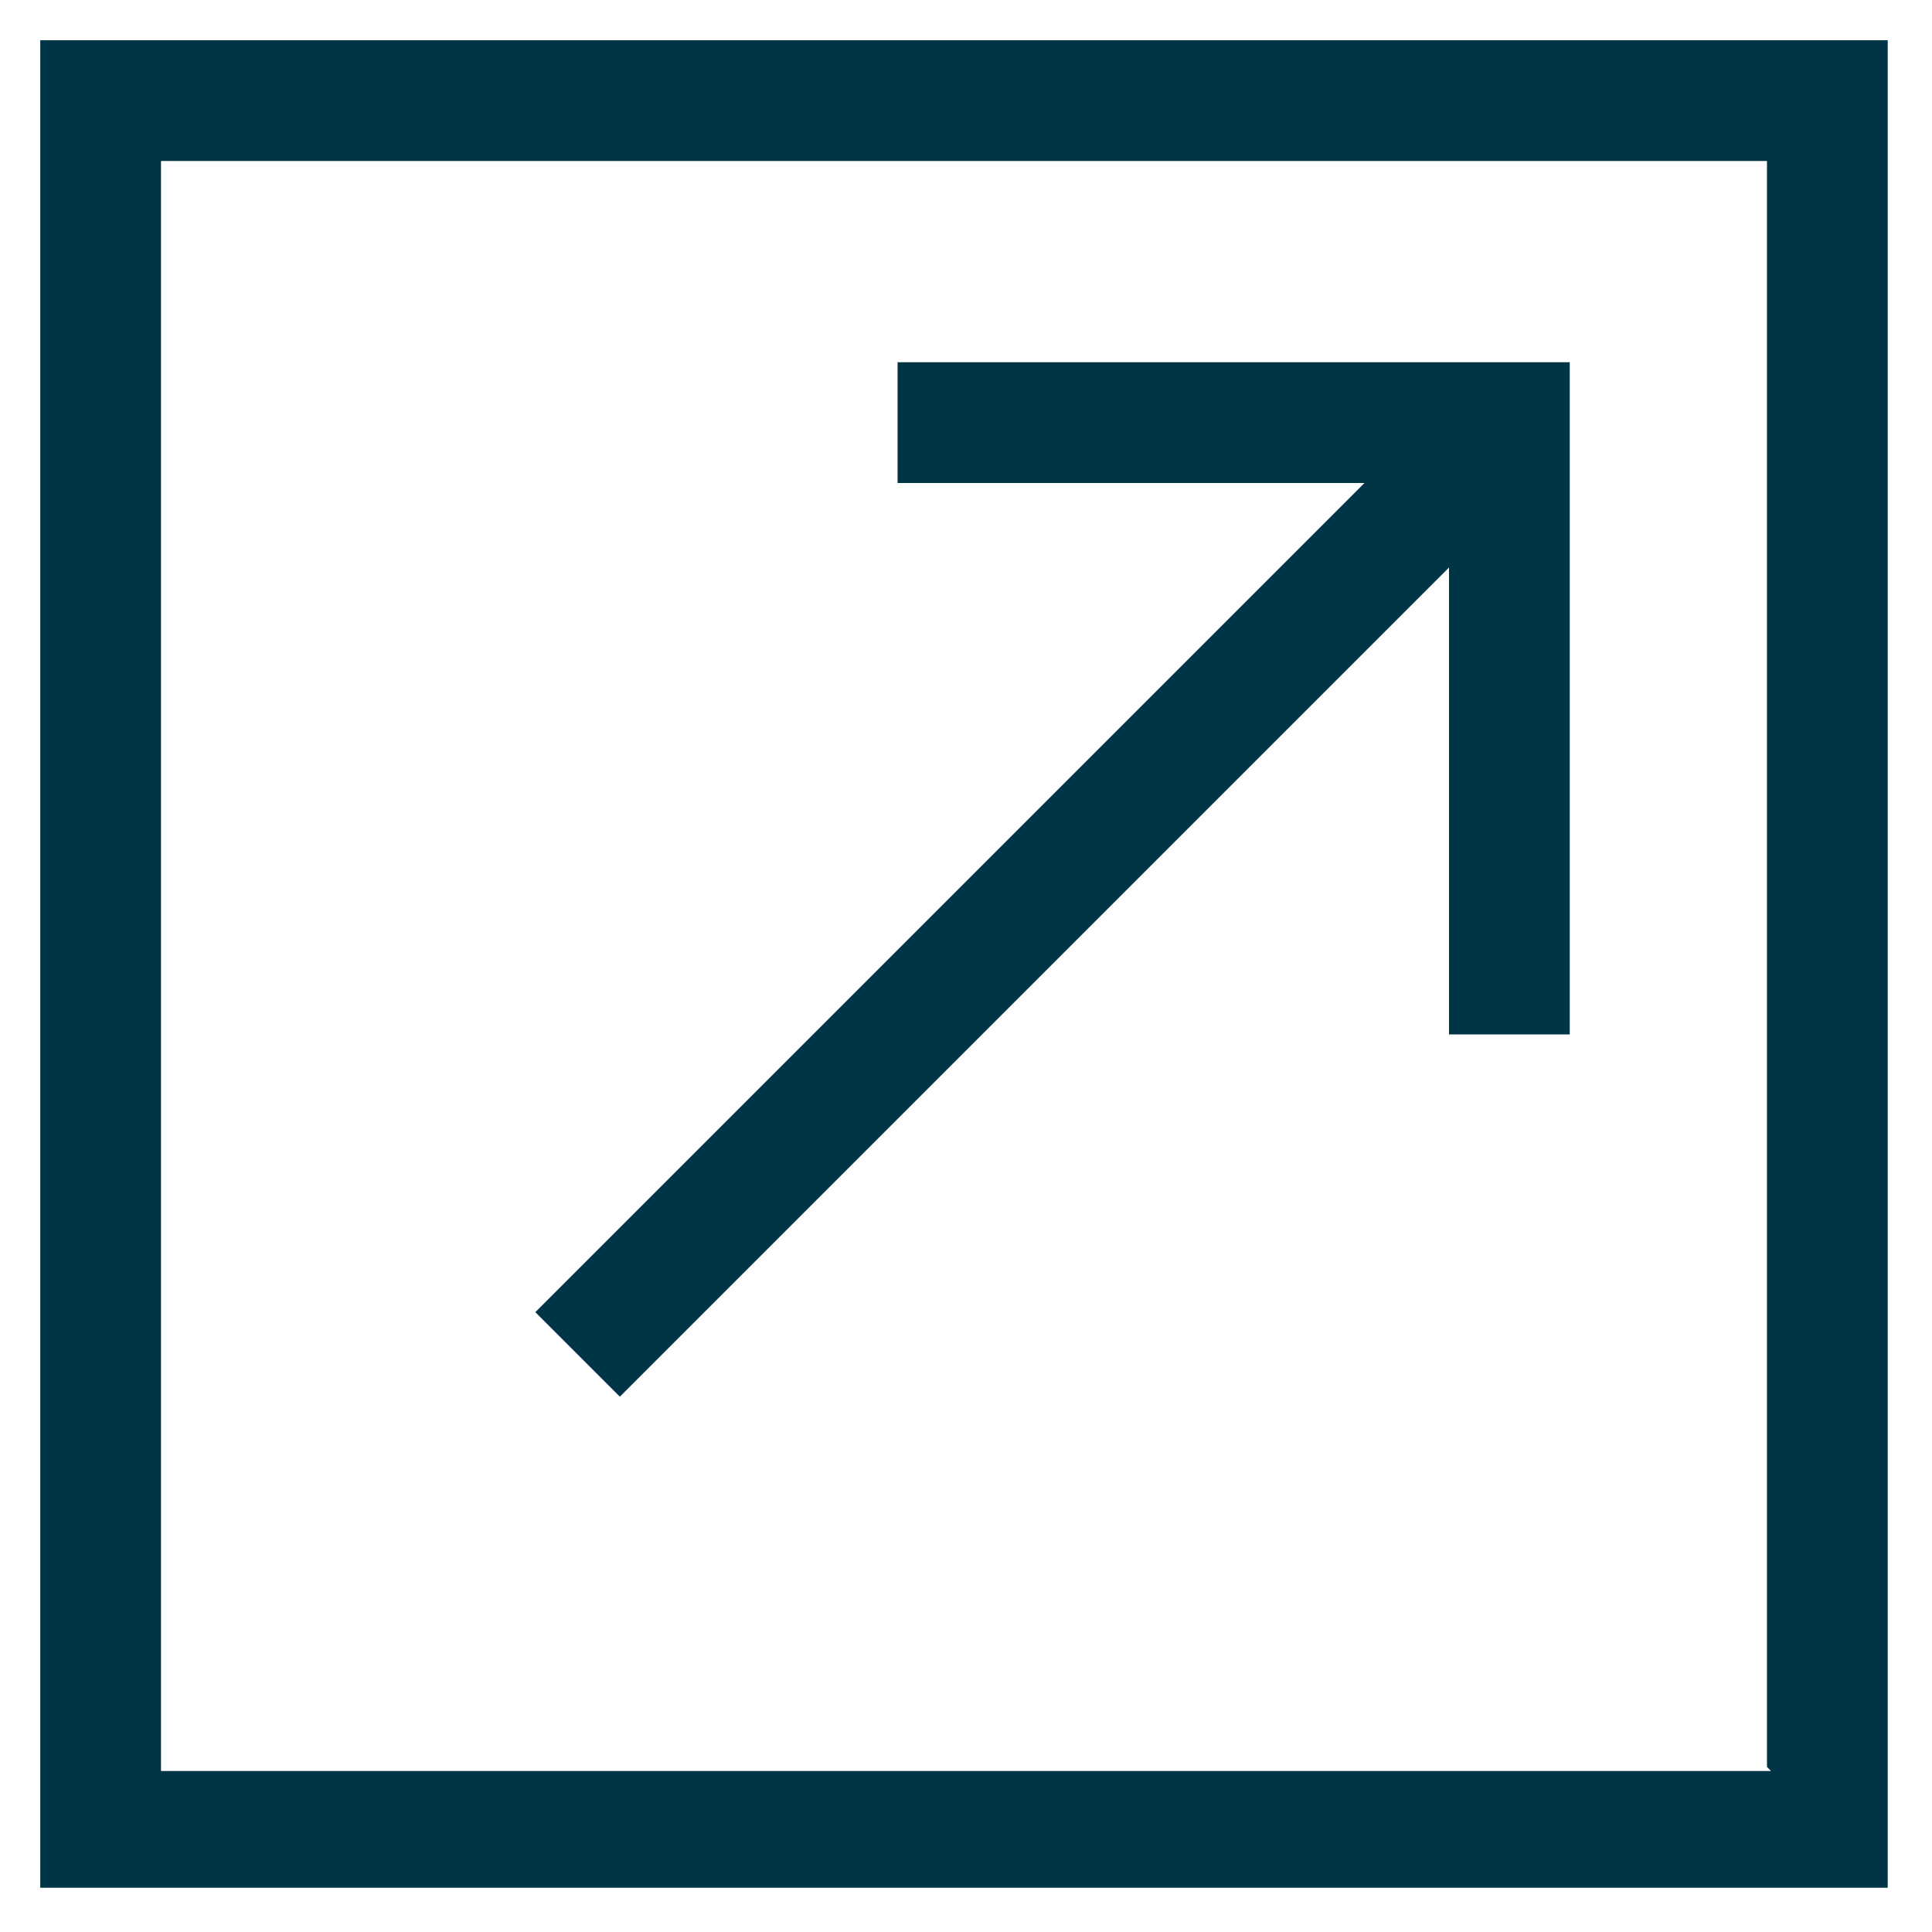
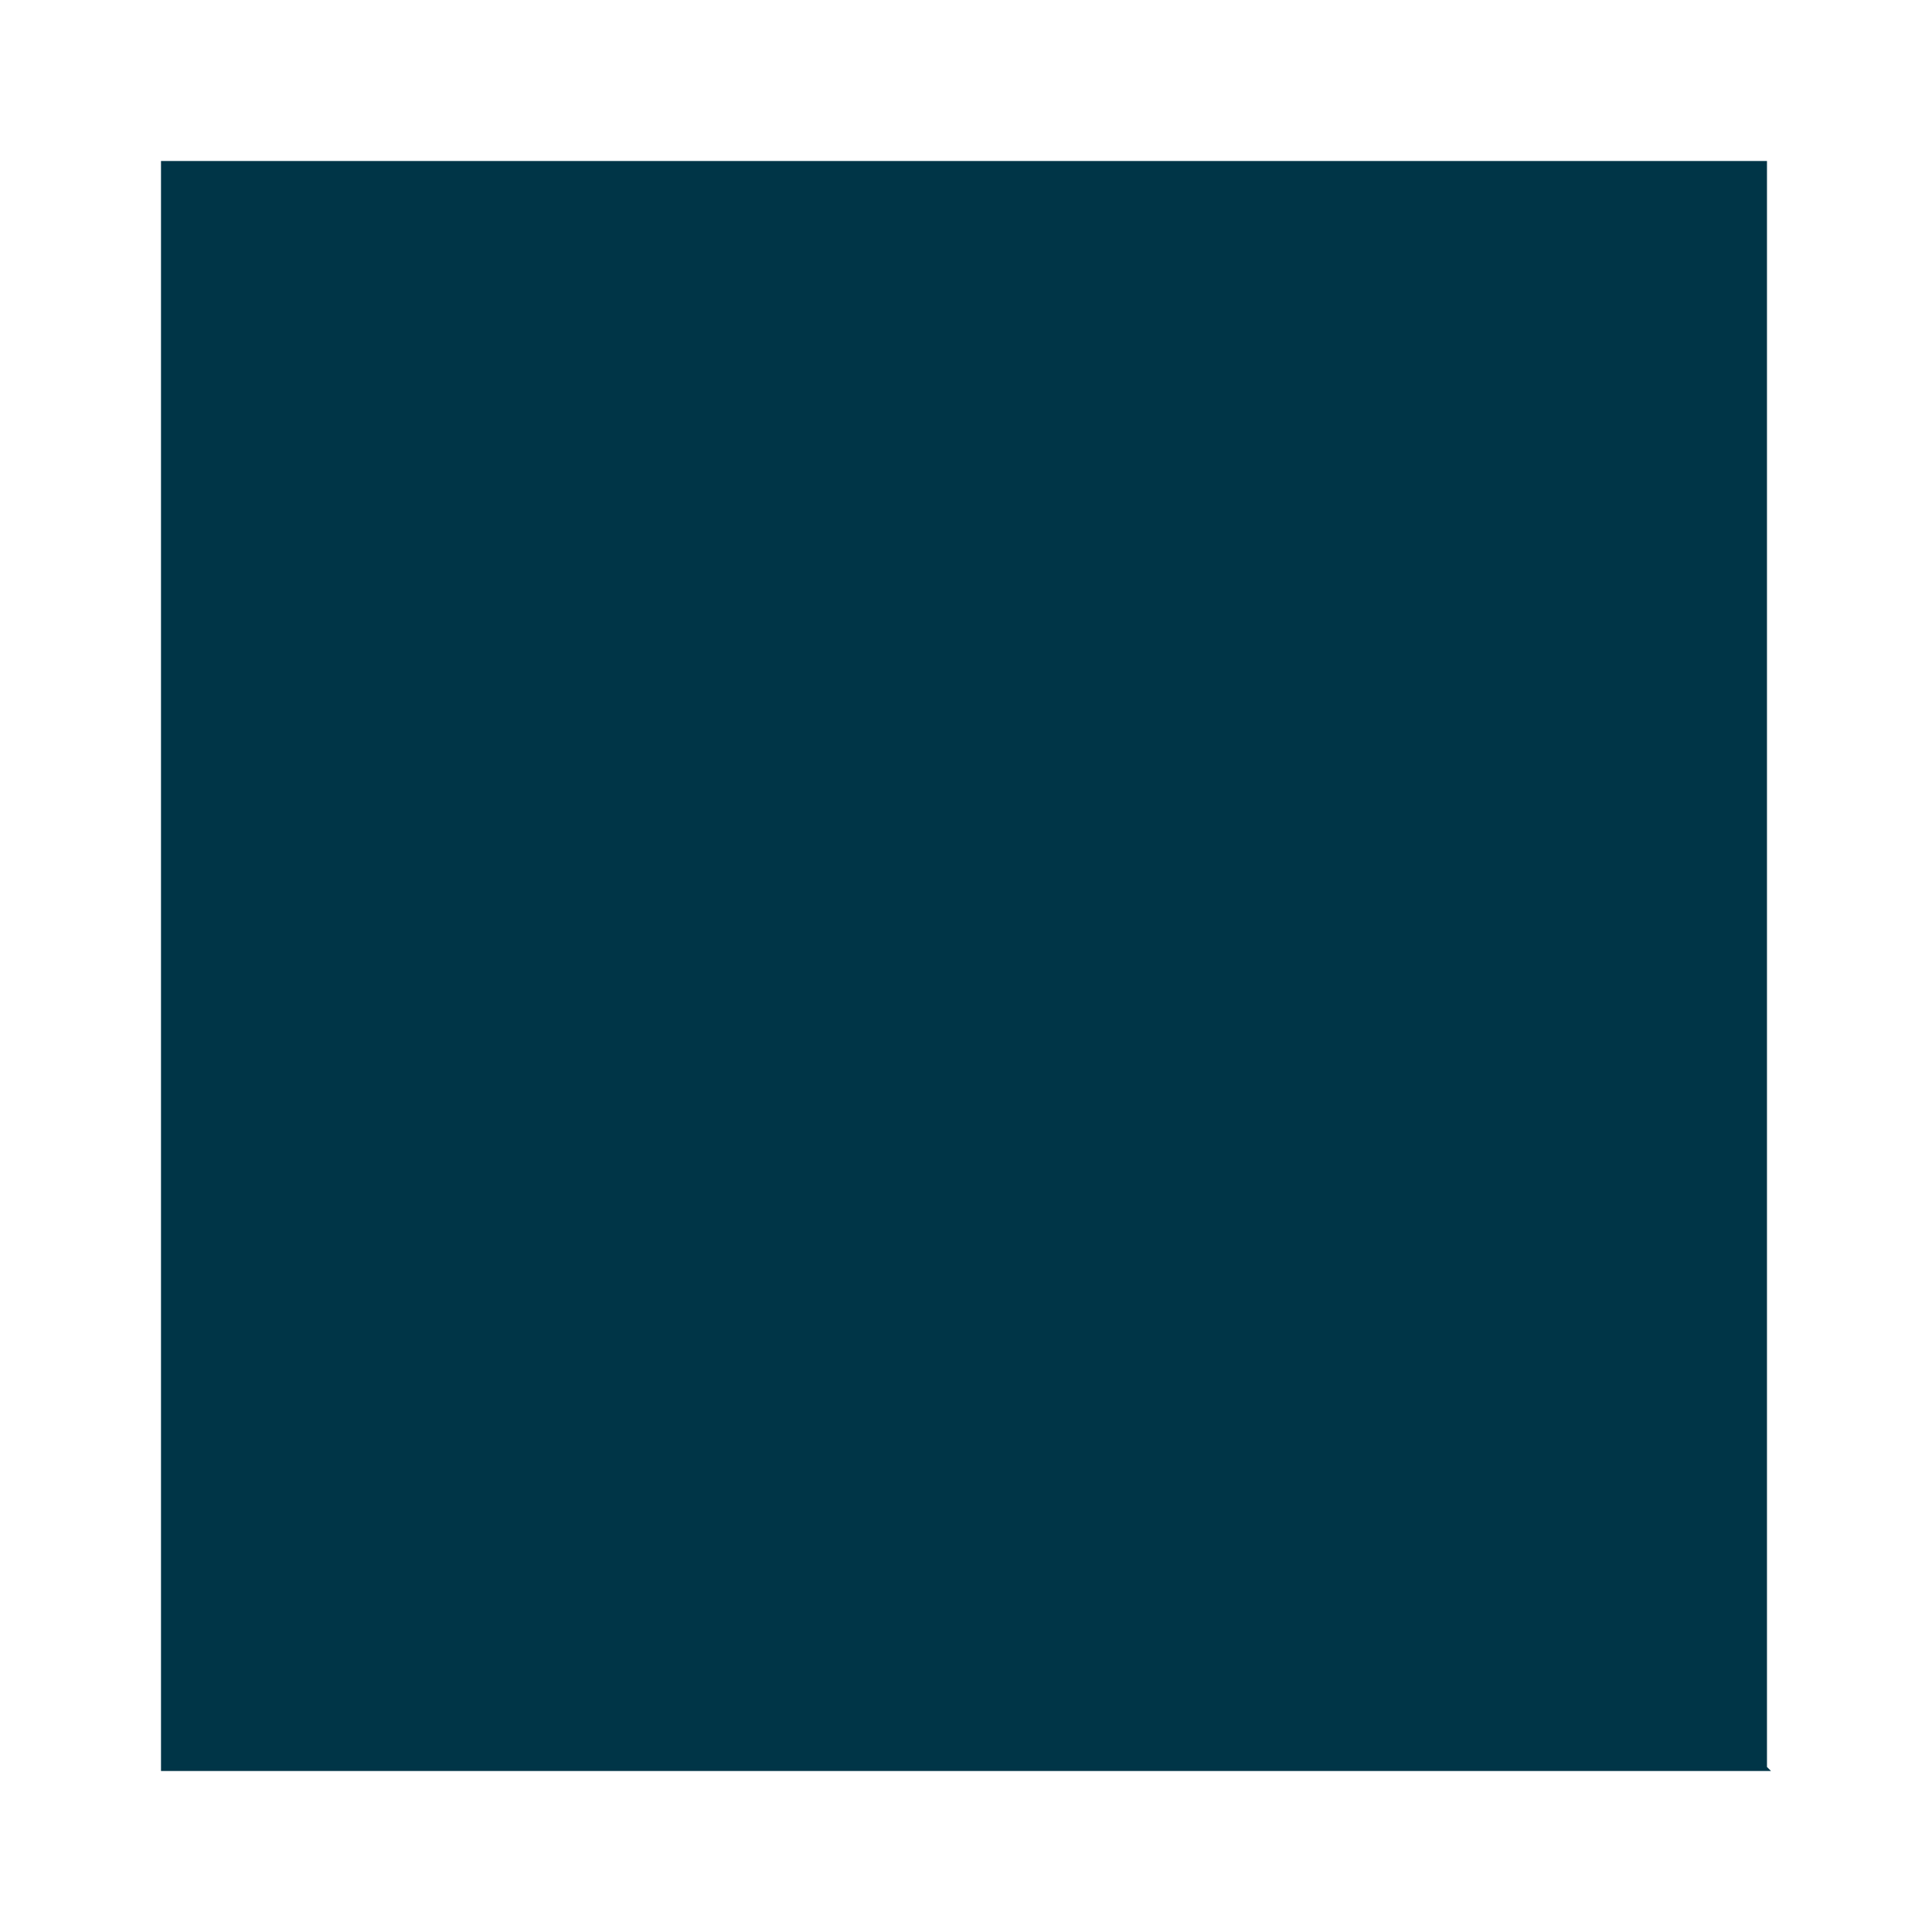
<svg xmlns="http://www.w3.org/2000/svg" id="Layer_1" version="1.1" viewBox="0 0 48 48">
  <defs>
    <style>
      .st0 {
        fill: #003547;
      }
    </style>
  </defs>
-   <polygon class="st0" points="15.4 34.7 36 14.1 36 25.7 39 25.7 39 9 22.3 9 22.3 12 33.9 12 13.3 32.6 15.4 34.7" />
-   <path class="st0" d="M1,1v45.9h45.9V1H1ZM44,44H4V4h39.9v39.9h0Z" />
+   <path class="st0" d="M1,1h45.9V1H1ZM44,44H4V4h39.9v39.9h0Z" />
</svg>